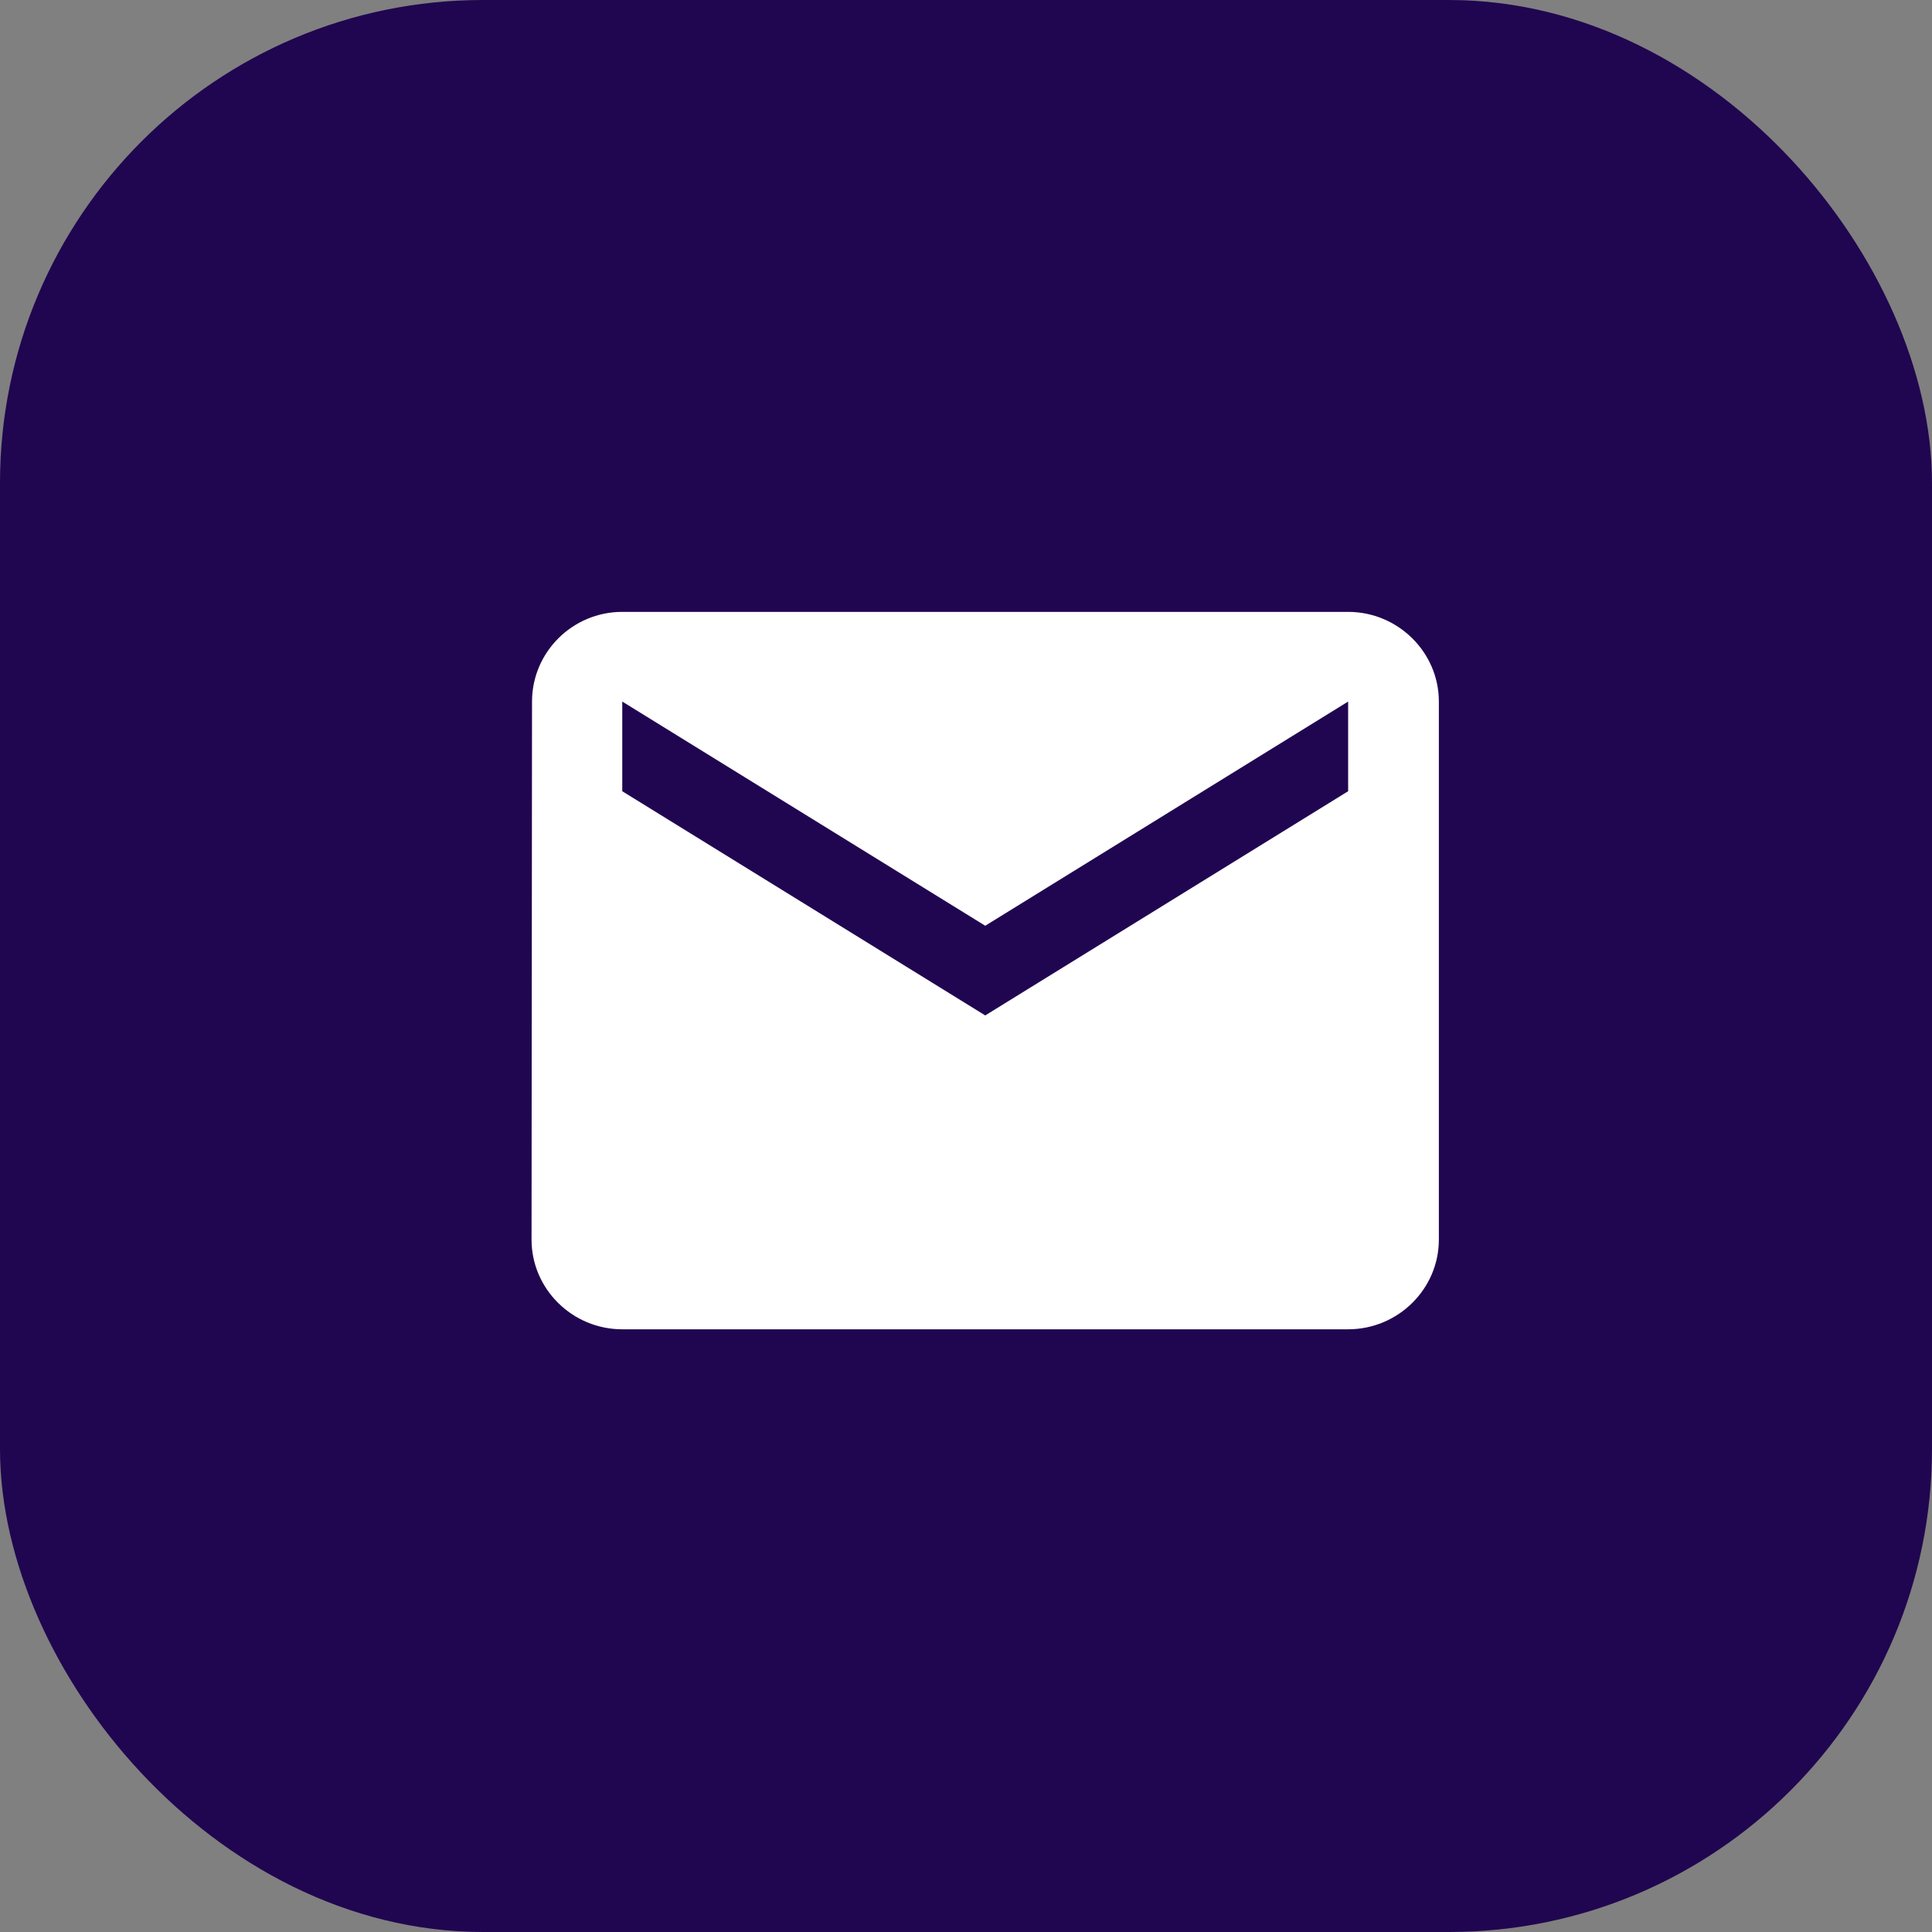
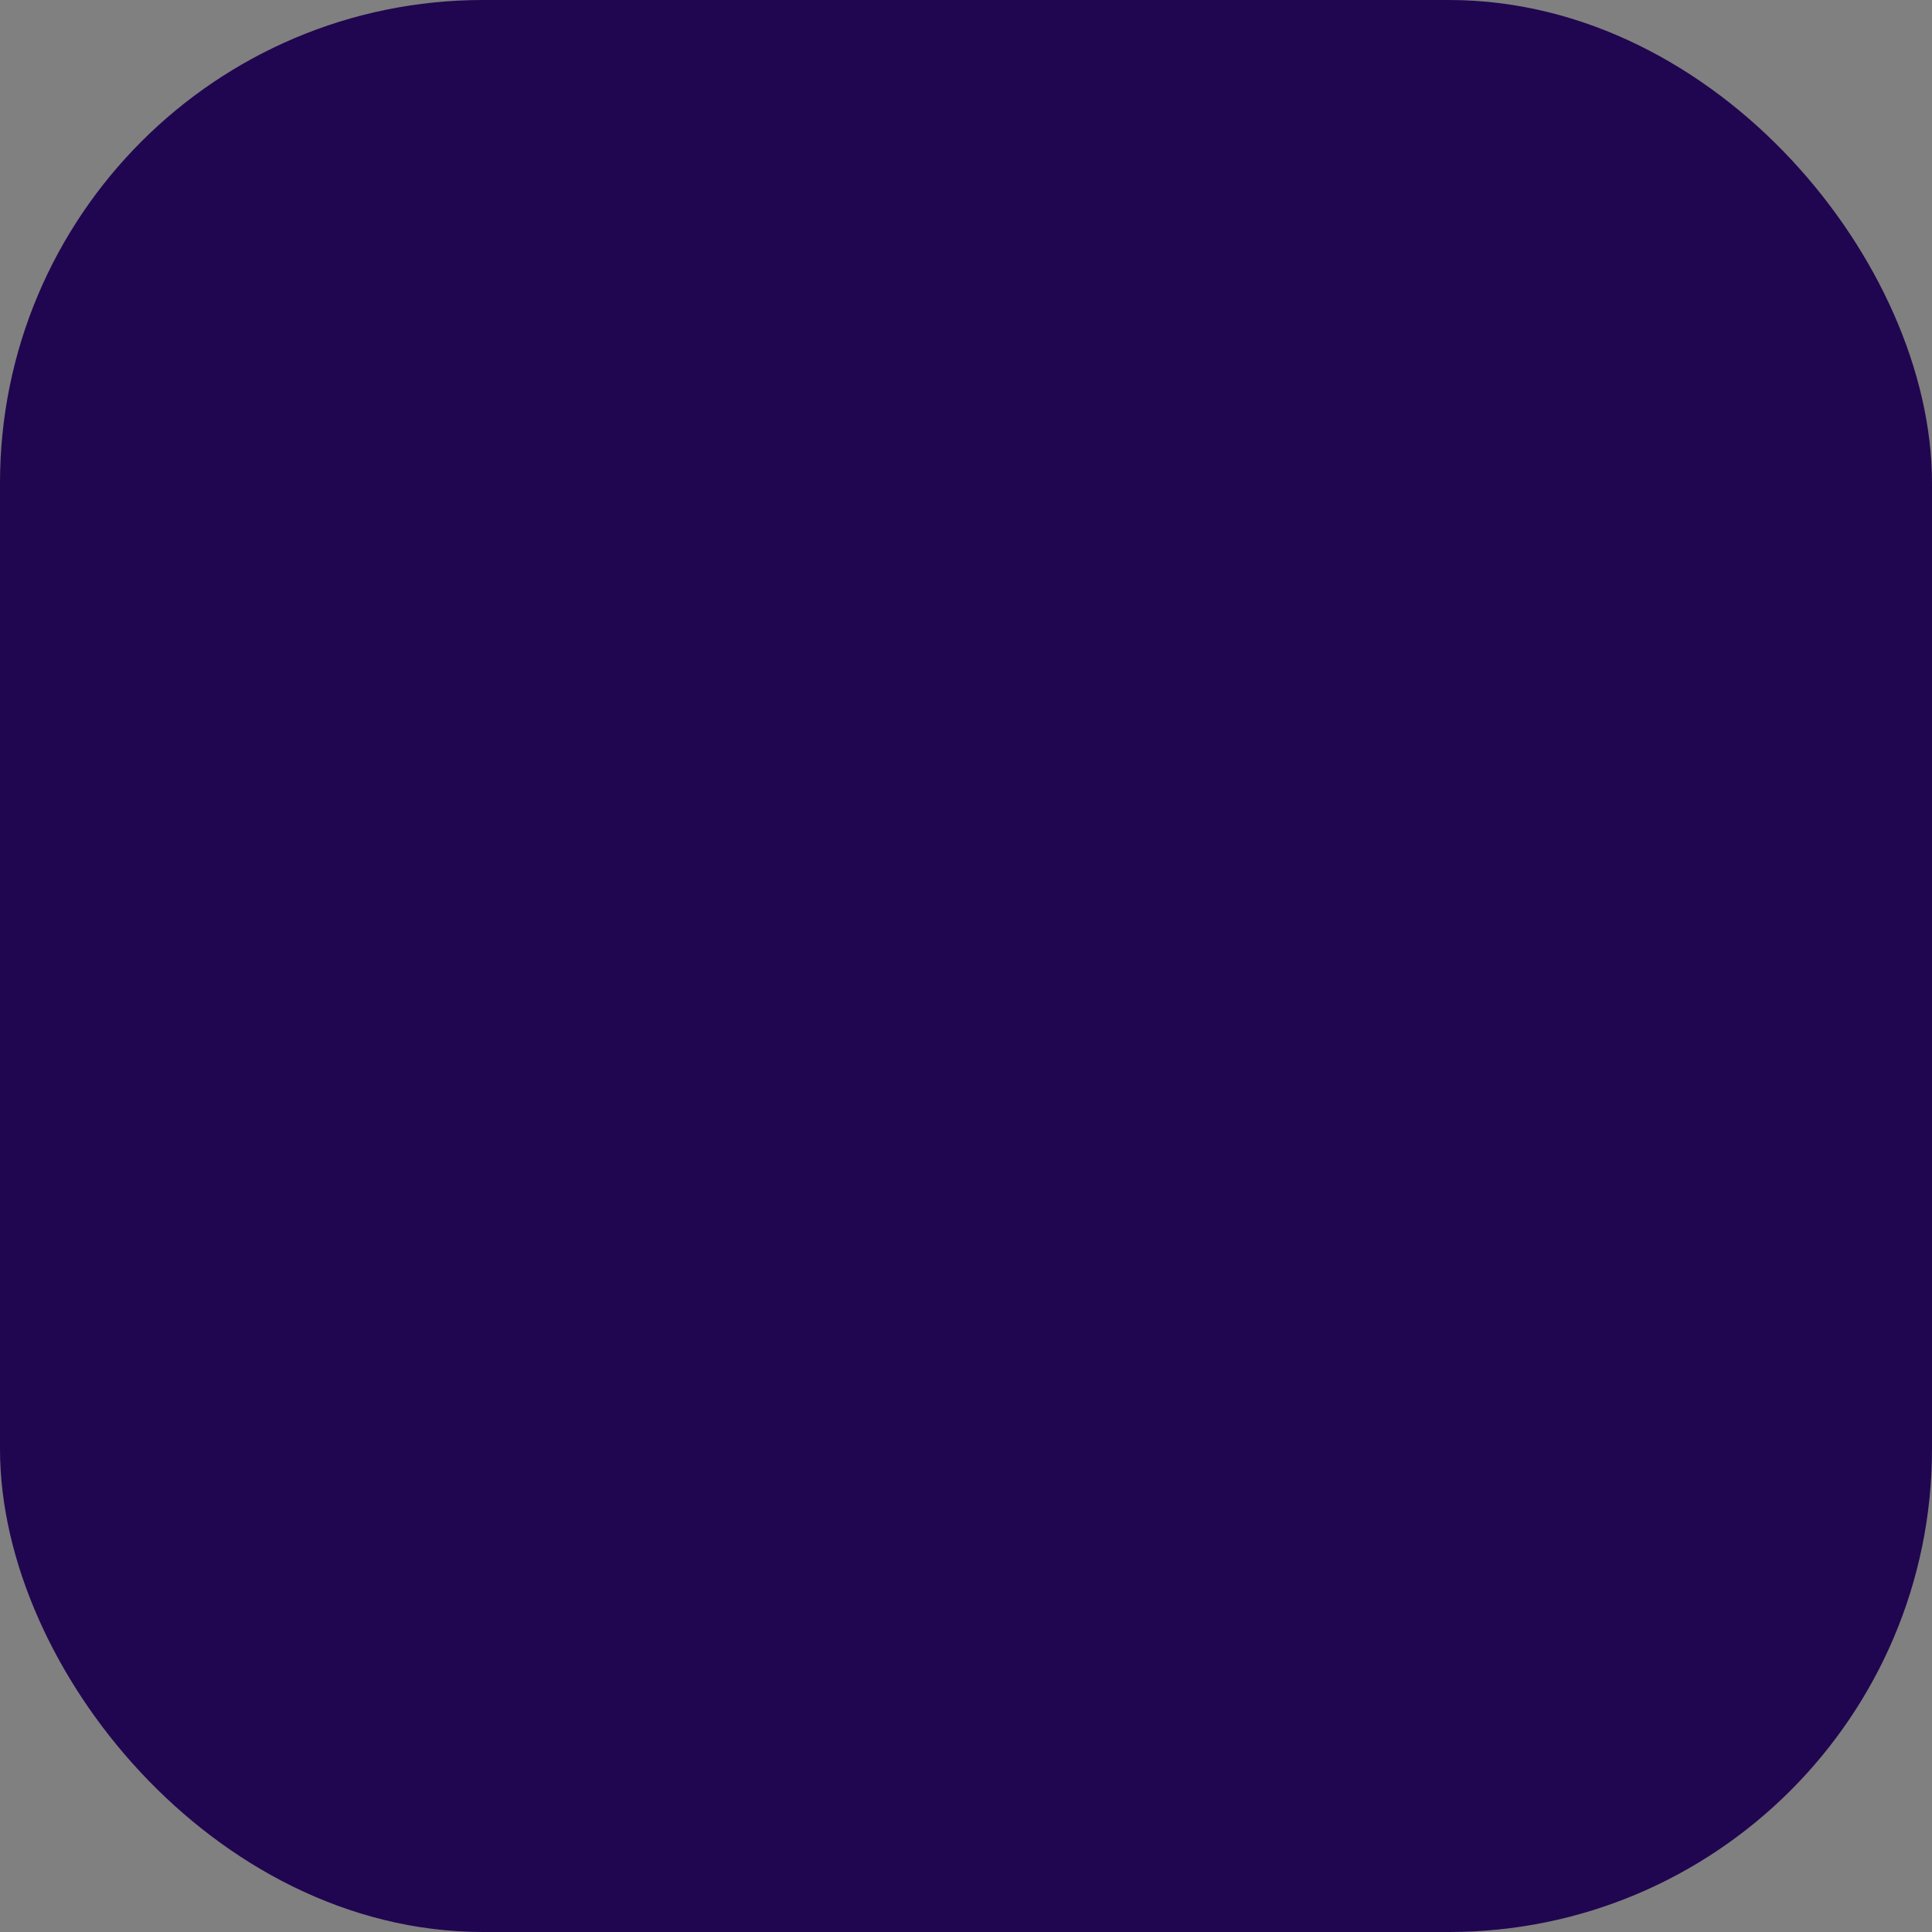
<svg xmlns="http://www.w3.org/2000/svg" width="24" height="24" viewBox="0 0 24 24" fill="none">
  <rect x="0" y="0" width="24" height="24" fill="#808080" stroke="none" />
  <rect x="0.5" y="0.5" width="23" height="23" rx="5.5" fill="#200650" stroke="#200650" />
-   <path d="M16.747 7.601H7.73C7.11 7.601 6.609 8.103 6.609 8.715L6.603 15.399C6.603 16.012 7.11 16.513 7.73 16.513H16.747C17.367 16.513 17.874 16.012 17.874 15.399V8.715C17.874 8.103 17.367 7.601 16.747 7.601ZM16.747 9.829L12.239 12.614L7.73 9.829V8.715L12.239 11.5L16.747 8.715V9.829Z" fill="white" />
</svg>